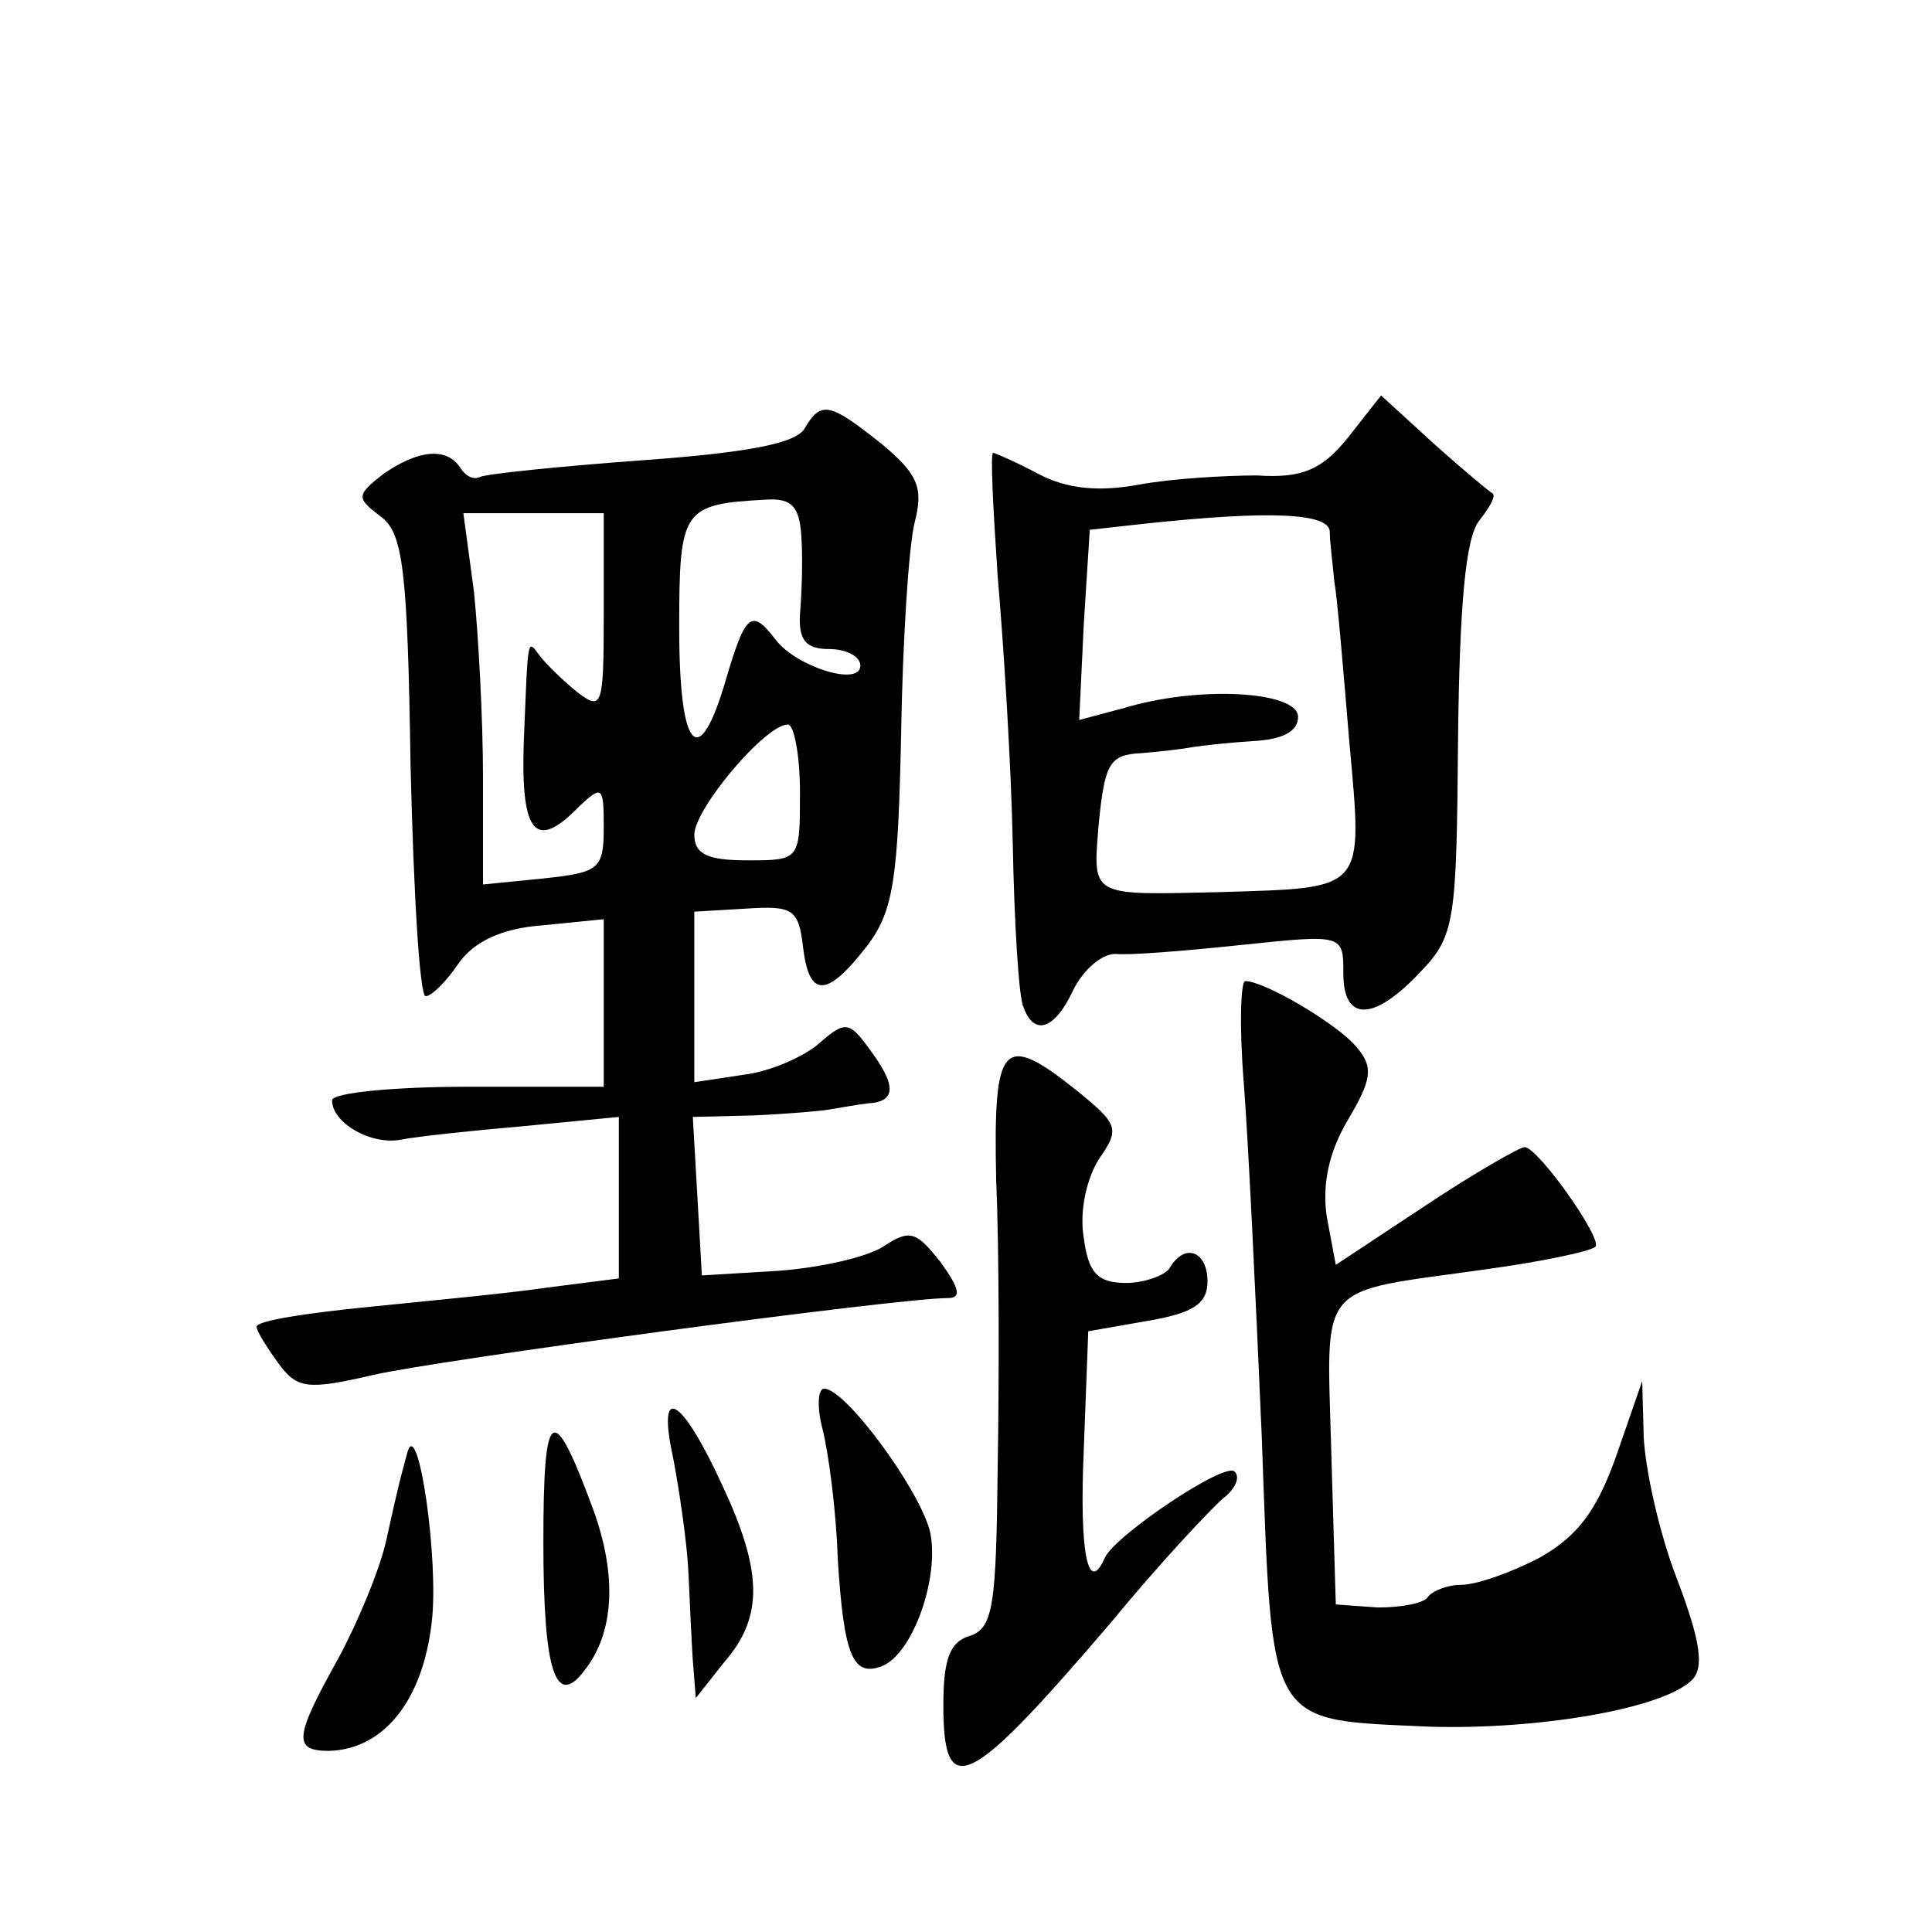
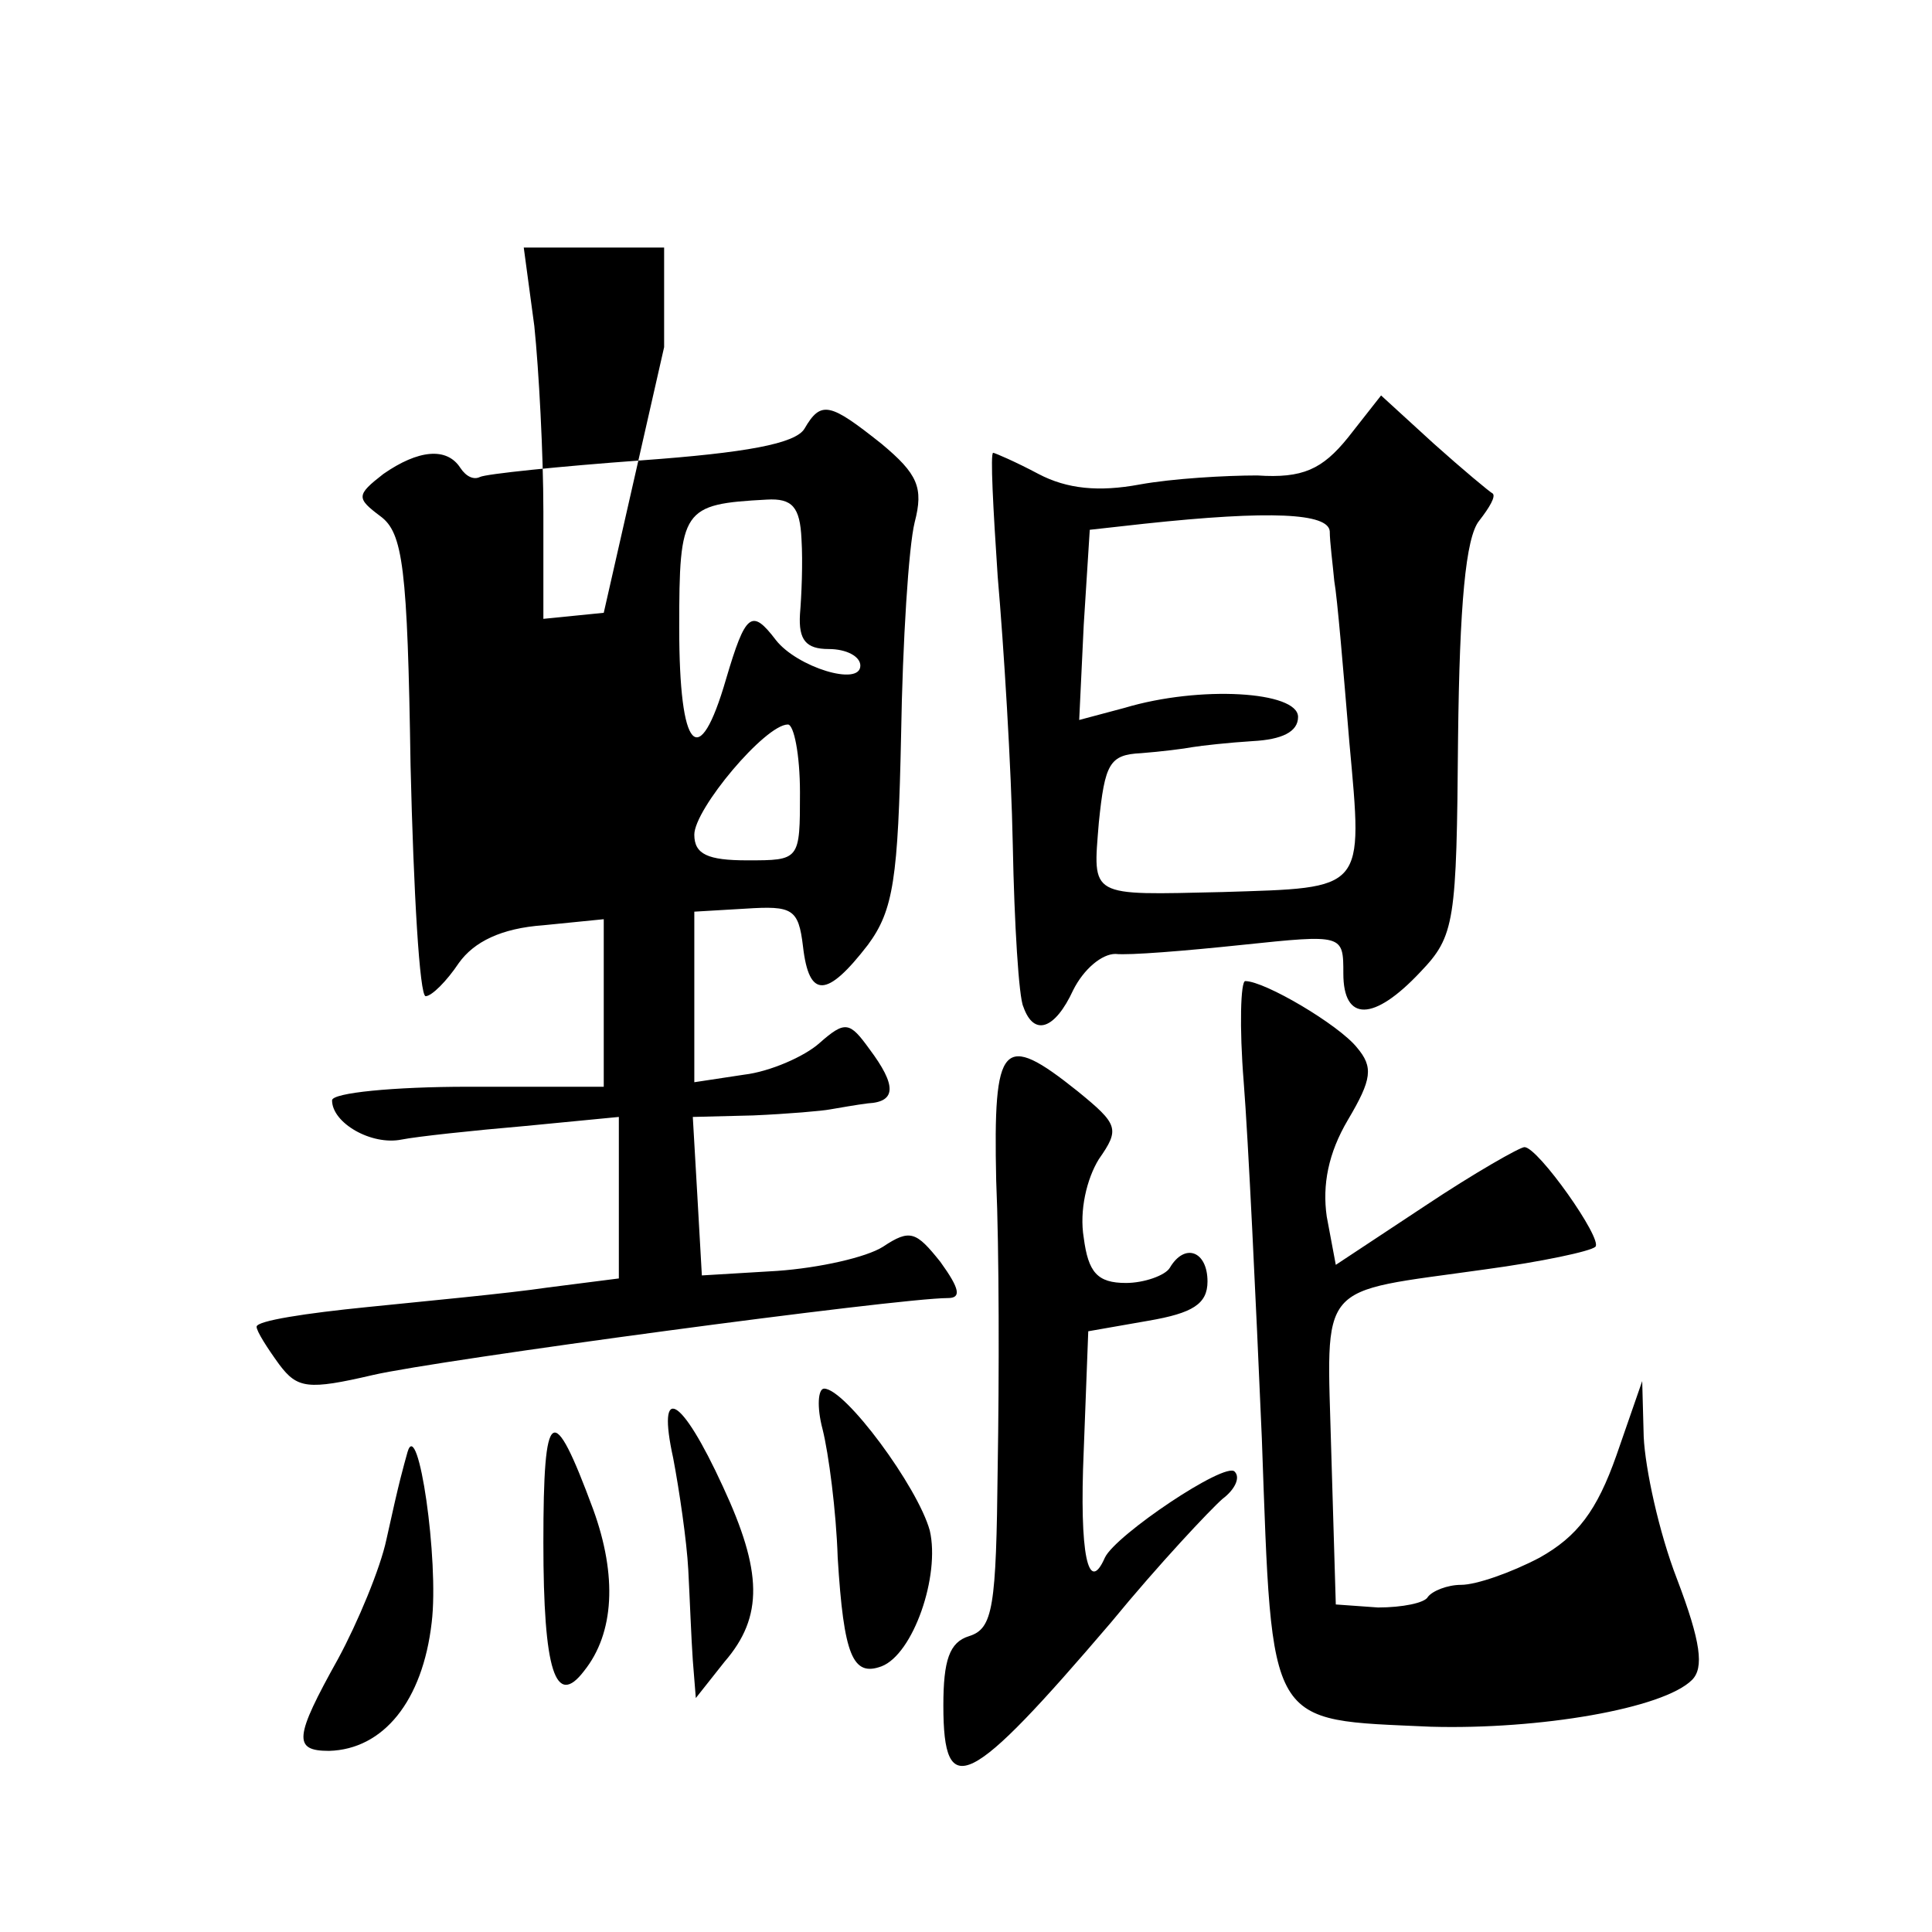
<svg xmlns="http://www.w3.org/2000/svg" version="1.0" width="128pt" height="128pt" viewBox="0 0 128 128" preserveAspectRatio="xMidYMid meet">
  <g transform="translate(0,128) scale(0.1,-0.1)" fill="#0" stroke="none">
-     <path d="M893 990 c-17 -21 -30 -27 -60 -25 -21 0 -56 -2 -78 -6 -27 -5 -48 -3 -67 7 -15 8 -29 14 -30 14 -2 0 0 -37 3 -82 4 -46 9 -126 10 -178 1 -52 4 -101 7 -107 7 -20 21 -15 33 11 7 14 19 24 28 24 9 -1 46 2 84 6 67 7 67 7 67 -19 0 -32 20 -32 51 1 23 24 24 33 25 155 1 88 5 133 14 144 7 9 11 16 9 18 -2 1 -20 16 -39 33 l-35 32 -22 -28z m-12 -62 c0 -7 2 -22 3 -33 2 -11 6 -59 10 -107 9 -99 11 -96 -84 -99 -89 -2 -86 -4 -82 46 4 39 7 45 28 46 13 1 29 3 34 4 6 1 24 3 40 4 19 1 30 6 30 16 0 17 -65 21 -115 6 l-30 -8 3 63 4 63 36 4 c84 9 122 7 123 -5z M533 996 c-6 -10 -39 -16 -108 -21 -55 -4 -103 -9 -107 -11 -4 -2 -9 0 -13 6 -9 14 -28 12 -51 -4 -18 -14 -18 -16 -2 -28 15 -11 18 -34 20 -165 2 -84 6 -153 10 -153 4 0 14 10 22 22 10 14 28 23 56 25 l40 4 0 -55 0 -56 -90 0 c-49 0 -90 -4 -90 -9 0 -15 26 -30 46 -26 10 2 47 6 82 9 l62 6 0 -54 0 -53 -47 -6 c-27 -4 -81 -9 -120 -13 -40 -4 -73 -9 -73 -13 0 -3 7 -14 15 -25 12 -16 19 -17 62 -7 43 10 348 51 381 51 9 0 8 6 -5 24 -16 20 -20 22 -38 10 -11 -7 -42 -14 -70 -16 l-50 -3 -3 53 -3 52 40 1 c23 1 46 3 51 4 6 1 17 3 25 4 19 1 19 12 1 36 -13 18 -16 19 -33 4 -10 -9 -33 -19 -50 -21 l-33 -5 0 57 0 56 34 2 c31 2 35 0 38 -25 4 -35 16 -34 43 1 17 23 20 44 22 139 1 62 5 125 9 141 6 23 2 32 -22 52 -34 27 -40 29 -51 10z m-2 -73 c1 -16 0 -38 -1 -50 -1 -17 4 -23 19 -23 12 0 21 -5 21 -11 0 -14 -42 -1 -56 17 -16 21 -20 18 -33 -26 -18 -62 -31 -48 -31 34 0 79 2 82 58 85 17 1 22 -5 23 -26z m-131 -49 c0 -62 -1 -65 -17 -53 -10 8 -21 19 -25 24 -9 12 -8 15 -11 -57 -2 -61 8 -72 37 -42 15 14 16 13 16 -14 0 -28 -3 -30 -40 -34 l-40 -4 0 71 c0 38 -3 94 -6 123 l-7 52 47 0 46 0 0 -66z m130 -119 c0 -45 0 -45 -35 -45 -26 0 -35 4 -35 17 0 17 47 73 62 73 4 0 8 -20 8 -45z M824 563 c3 -38 8 -143 12 -236 7 -194 3 -186 112 -191 72 -2 154 12 173 31 8 8 6 25 -10 67 -12 31 -21 73 -22 94 l-1 37 -17 -49 c-13 -37 -26 -54 -51 -68 -19 -10 -42 -18 -52 -18 -9 0 -19 -4 -22 -8 -2 -4 -17 -7 -33 -7 l-28 2 -3 101 c-3 115 -11 105 102 121 37 5 70 12 73 15 5 5 -38 66 -47 66 -3 0 -33 -17 -66 -39 l-59 -39 -6 32 c-3 21 1 42 14 64 16 27 17 35 6 48 -12 15 -61 44 -74 44 -3 0 -4 -30 -1 -67z M660 498 c2 -46 2 -131 1 -190 -1 -93 -3 -107 -19 -112 -13 -4 -17 -16 -17 -46 0 -64 17 -55 111 55 32 39 66 75 74 82 8 6 12 14 8 18 -6 7 -79 -42 -86 -57 -11 -25 -17 2 -14 71 l3 79 40 7 c29 5 39 11 39 26 0 20 -15 26 -25 9 -3 -5 -17 -10 -29 -10 -19 0 -25 7 -28 30 -3 18 2 39 10 52 14 20 13 23 -14 45 -50 40 -56 33 -54 -59z M545 333 c4 -16 9 -54 10 -85 4 -65 10 -79 29 -72 21 8 39 60 32 90 -8 29 -56 94 -70 94 -4 0 -5 -12 -1 -27z M446 314 c4 -21 9 -55 10 -74 1 -19 2 -46 3 -60 l2 -25 19 24 c26 30 25 60 -1 116 -28 61 -44 69 -33 19z M360 258 c0 -85 8 -110 27 -85 20 25 22 63 6 107 -27 73 -33 69 -33 -22z M270 318 c-3 -11 -5 -17 -14 -58 -4 -19 -19 -55 -32 -79 -29 -52 -30 -61 -6 -61 36 1 62 33 68 85 5 41 -9 137 -16 113z" />
+     <path d="M893 990 c-17 -21 -30 -27 -60 -25 -21 0 -56 -2 -78 -6 -27 -5 -48 -3 -67 7 -15 8 -29 14 -30 14 -2 0 0 -37 3 -82 4 -46 9 -126 10 -178 1 -52 4 -101 7 -107 7 -20 21 -15 33 11 7 14 19 24 28 24 9 -1 46 2 84 6 67 7 67 7 67 -19 0 -32 20 -32 51 1 23 24 24 33 25 155 1 88 5 133 14 144 7 9 11 16 9 18 -2 1 -20 16 -39 33 l-35 32 -22 -28z m-12 -62 c0 -7 2 -22 3 -33 2 -11 6 -59 10 -107 9 -99 11 -96 -84 -99 -89 -2 -86 -4 -82 46 4 39 7 45 28 46 13 1 29 3 34 4 6 1 24 3 40 4 19 1 30 6 30 16 0 17 -65 21 -115 6 l-30 -8 3 63 4 63 36 4 c84 9 122 7 123 -5z M533 996 c-6 -10 -39 -16 -108 -21 -55 -4 -103 -9 -107 -11 -4 -2 -9 0 -13 6 -9 14 -28 12 -51 -4 -18 -14 -18 -16 -2 -28 15 -11 18 -34 20 -165 2 -84 6 -153 10 -153 4 0 14 10 22 22 10 14 28 23 56 25 l40 4 0 -55 0 -56 -90 0 c-49 0 -90 -4 -90 -9 0 -15 26 -30 46 -26 10 2 47 6 82 9 l62 6 0 -54 0 -53 -47 -6 c-27 -4 -81 -9 -120 -13 -40 -4 -73 -9 -73 -13 0 -3 7 -14 15 -25 12 -16 19 -17 62 -7 43 10 348 51 381 51 9 0 8 6 -5 24 -16 20 -20 22 -38 10 -11 -7 -42 -14 -70 -16 l-50 -3 -3 53 -3 52 40 1 c23 1 46 3 51 4 6 1 17 3 25 4 19 1 19 12 1 36 -13 18 -16 19 -33 4 -10 -9 -33 -19 -50 -21 l-33 -5 0 57 0 56 34 2 c31 2 35 0 38 -25 4 -35 16 -34 43 1 17 23 20 44 22 139 1 62 5 125 9 141 6 23 2 32 -22 52 -34 27 -40 29 -51 10z m-2 -73 c1 -16 0 -38 -1 -50 -1 -17 4 -23 19 -23 12 0 21 -5 21 -11 0 -14 -42 -1 -56 17 -16 21 -20 18 -33 -26 -18 -62 -31 -48 -31 34 0 79 2 82 58 85 17 1 22 -5 23 -26z m-131 -49 l-40 -4 0 71 c0 38 -3 94 -6 123 l-7 52 47 0 46 0 0 -66z m130 -119 c0 -45 0 -45 -35 -45 -26 0 -35 4 -35 17 0 17 47 73 62 73 4 0 8 -20 8 -45z M824 563 c3 -38 8 -143 12 -236 7 -194 3 -186 112 -191 72 -2 154 12 173 31 8 8 6 25 -10 67 -12 31 -21 73 -22 94 l-1 37 -17 -49 c-13 -37 -26 -54 -51 -68 -19 -10 -42 -18 -52 -18 -9 0 -19 -4 -22 -8 -2 -4 -17 -7 -33 -7 l-28 2 -3 101 c-3 115 -11 105 102 121 37 5 70 12 73 15 5 5 -38 66 -47 66 -3 0 -33 -17 -66 -39 l-59 -39 -6 32 c-3 21 1 42 14 64 16 27 17 35 6 48 -12 15 -61 44 -74 44 -3 0 -4 -30 -1 -67z M660 498 c2 -46 2 -131 1 -190 -1 -93 -3 -107 -19 -112 -13 -4 -17 -16 -17 -46 0 -64 17 -55 111 55 32 39 66 75 74 82 8 6 12 14 8 18 -6 7 -79 -42 -86 -57 -11 -25 -17 2 -14 71 l3 79 40 7 c29 5 39 11 39 26 0 20 -15 26 -25 9 -3 -5 -17 -10 -29 -10 -19 0 -25 7 -28 30 -3 18 2 39 10 52 14 20 13 23 -14 45 -50 40 -56 33 -54 -59z M545 333 c4 -16 9 -54 10 -85 4 -65 10 -79 29 -72 21 8 39 60 32 90 -8 29 -56 94 -70 94 -4 0 -5 -12 -1 -27z M446 314 c4 -21 9 -55 10 -74 1 -19 2 -46 3 -60 l2 -25 19 24 c26 30 25 60 -1 116 -28 61 -44 69 -33 19z M360 258 c0 -85 8 -110 27 -85 20 25 22 63 6 107 -27 73 -33 69 -33 -22z M270 318 c-3 -11 -5 -17 -14 -58 -4 -19 -19 -55 -32 -79 -29 -52 -30 -61 -6 -61 36 1 62 33 68 85 5 41 -9 137 -16 113z" />
  </g>
</svg>